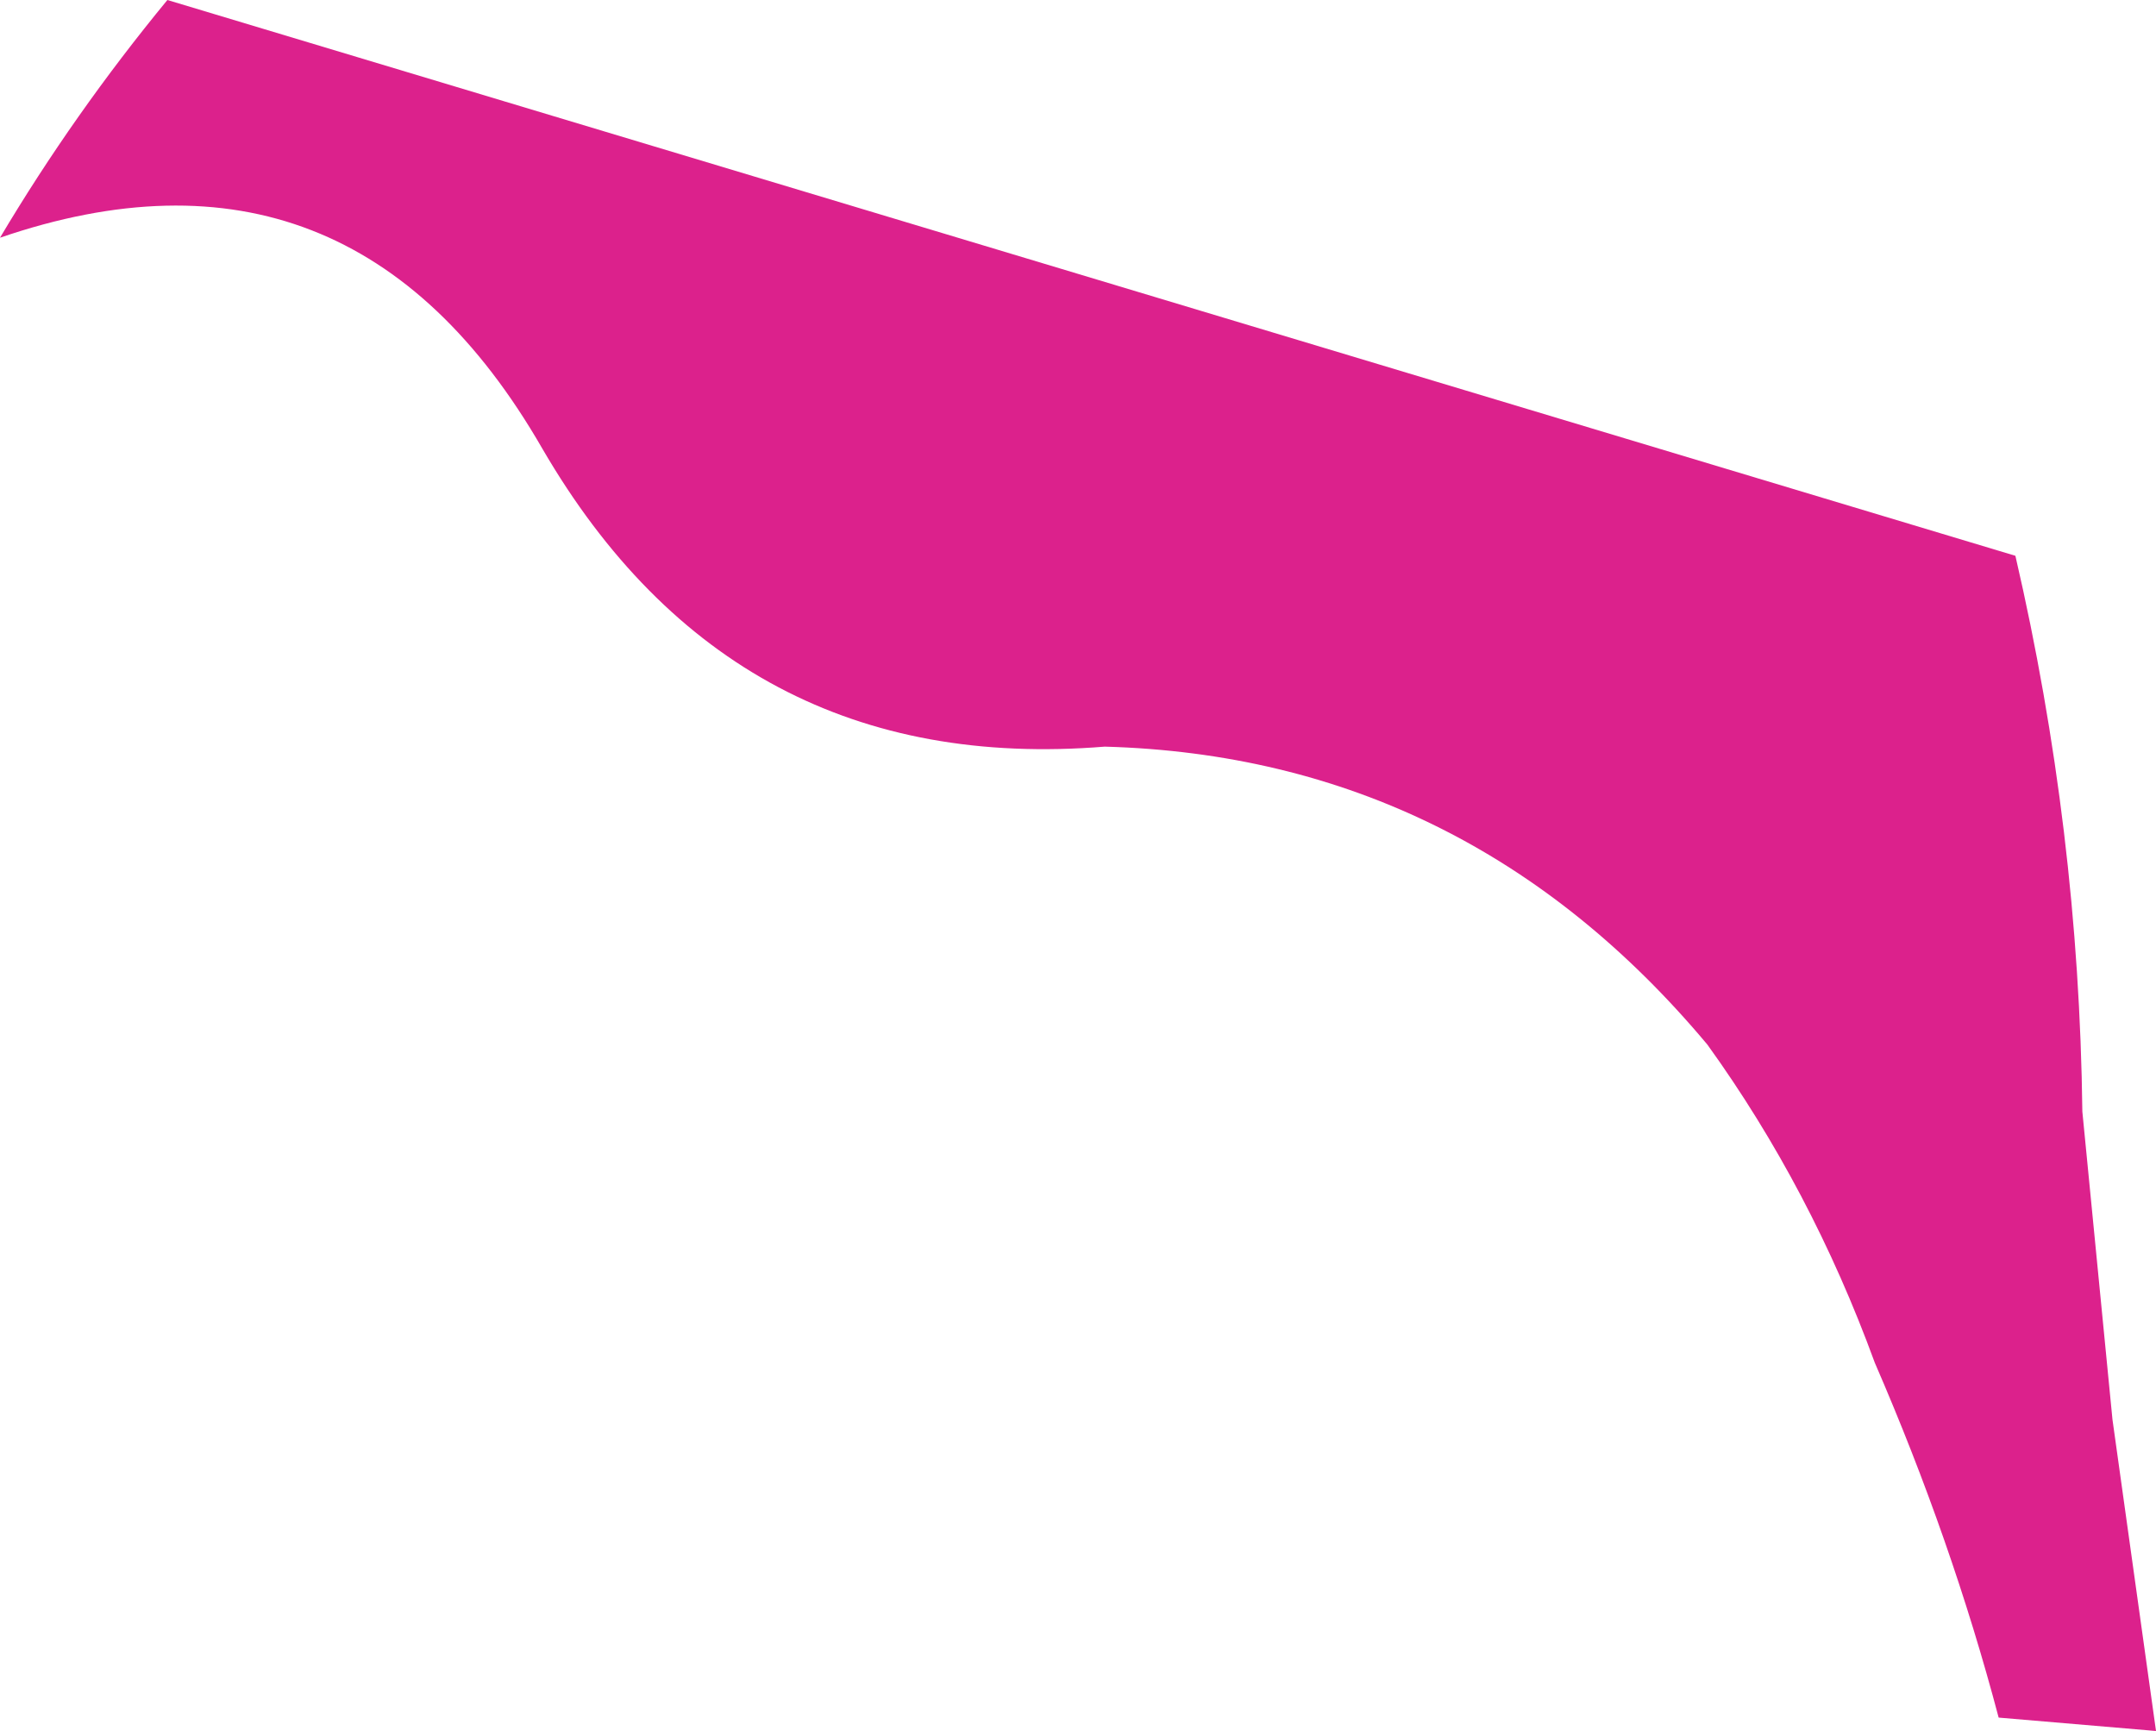
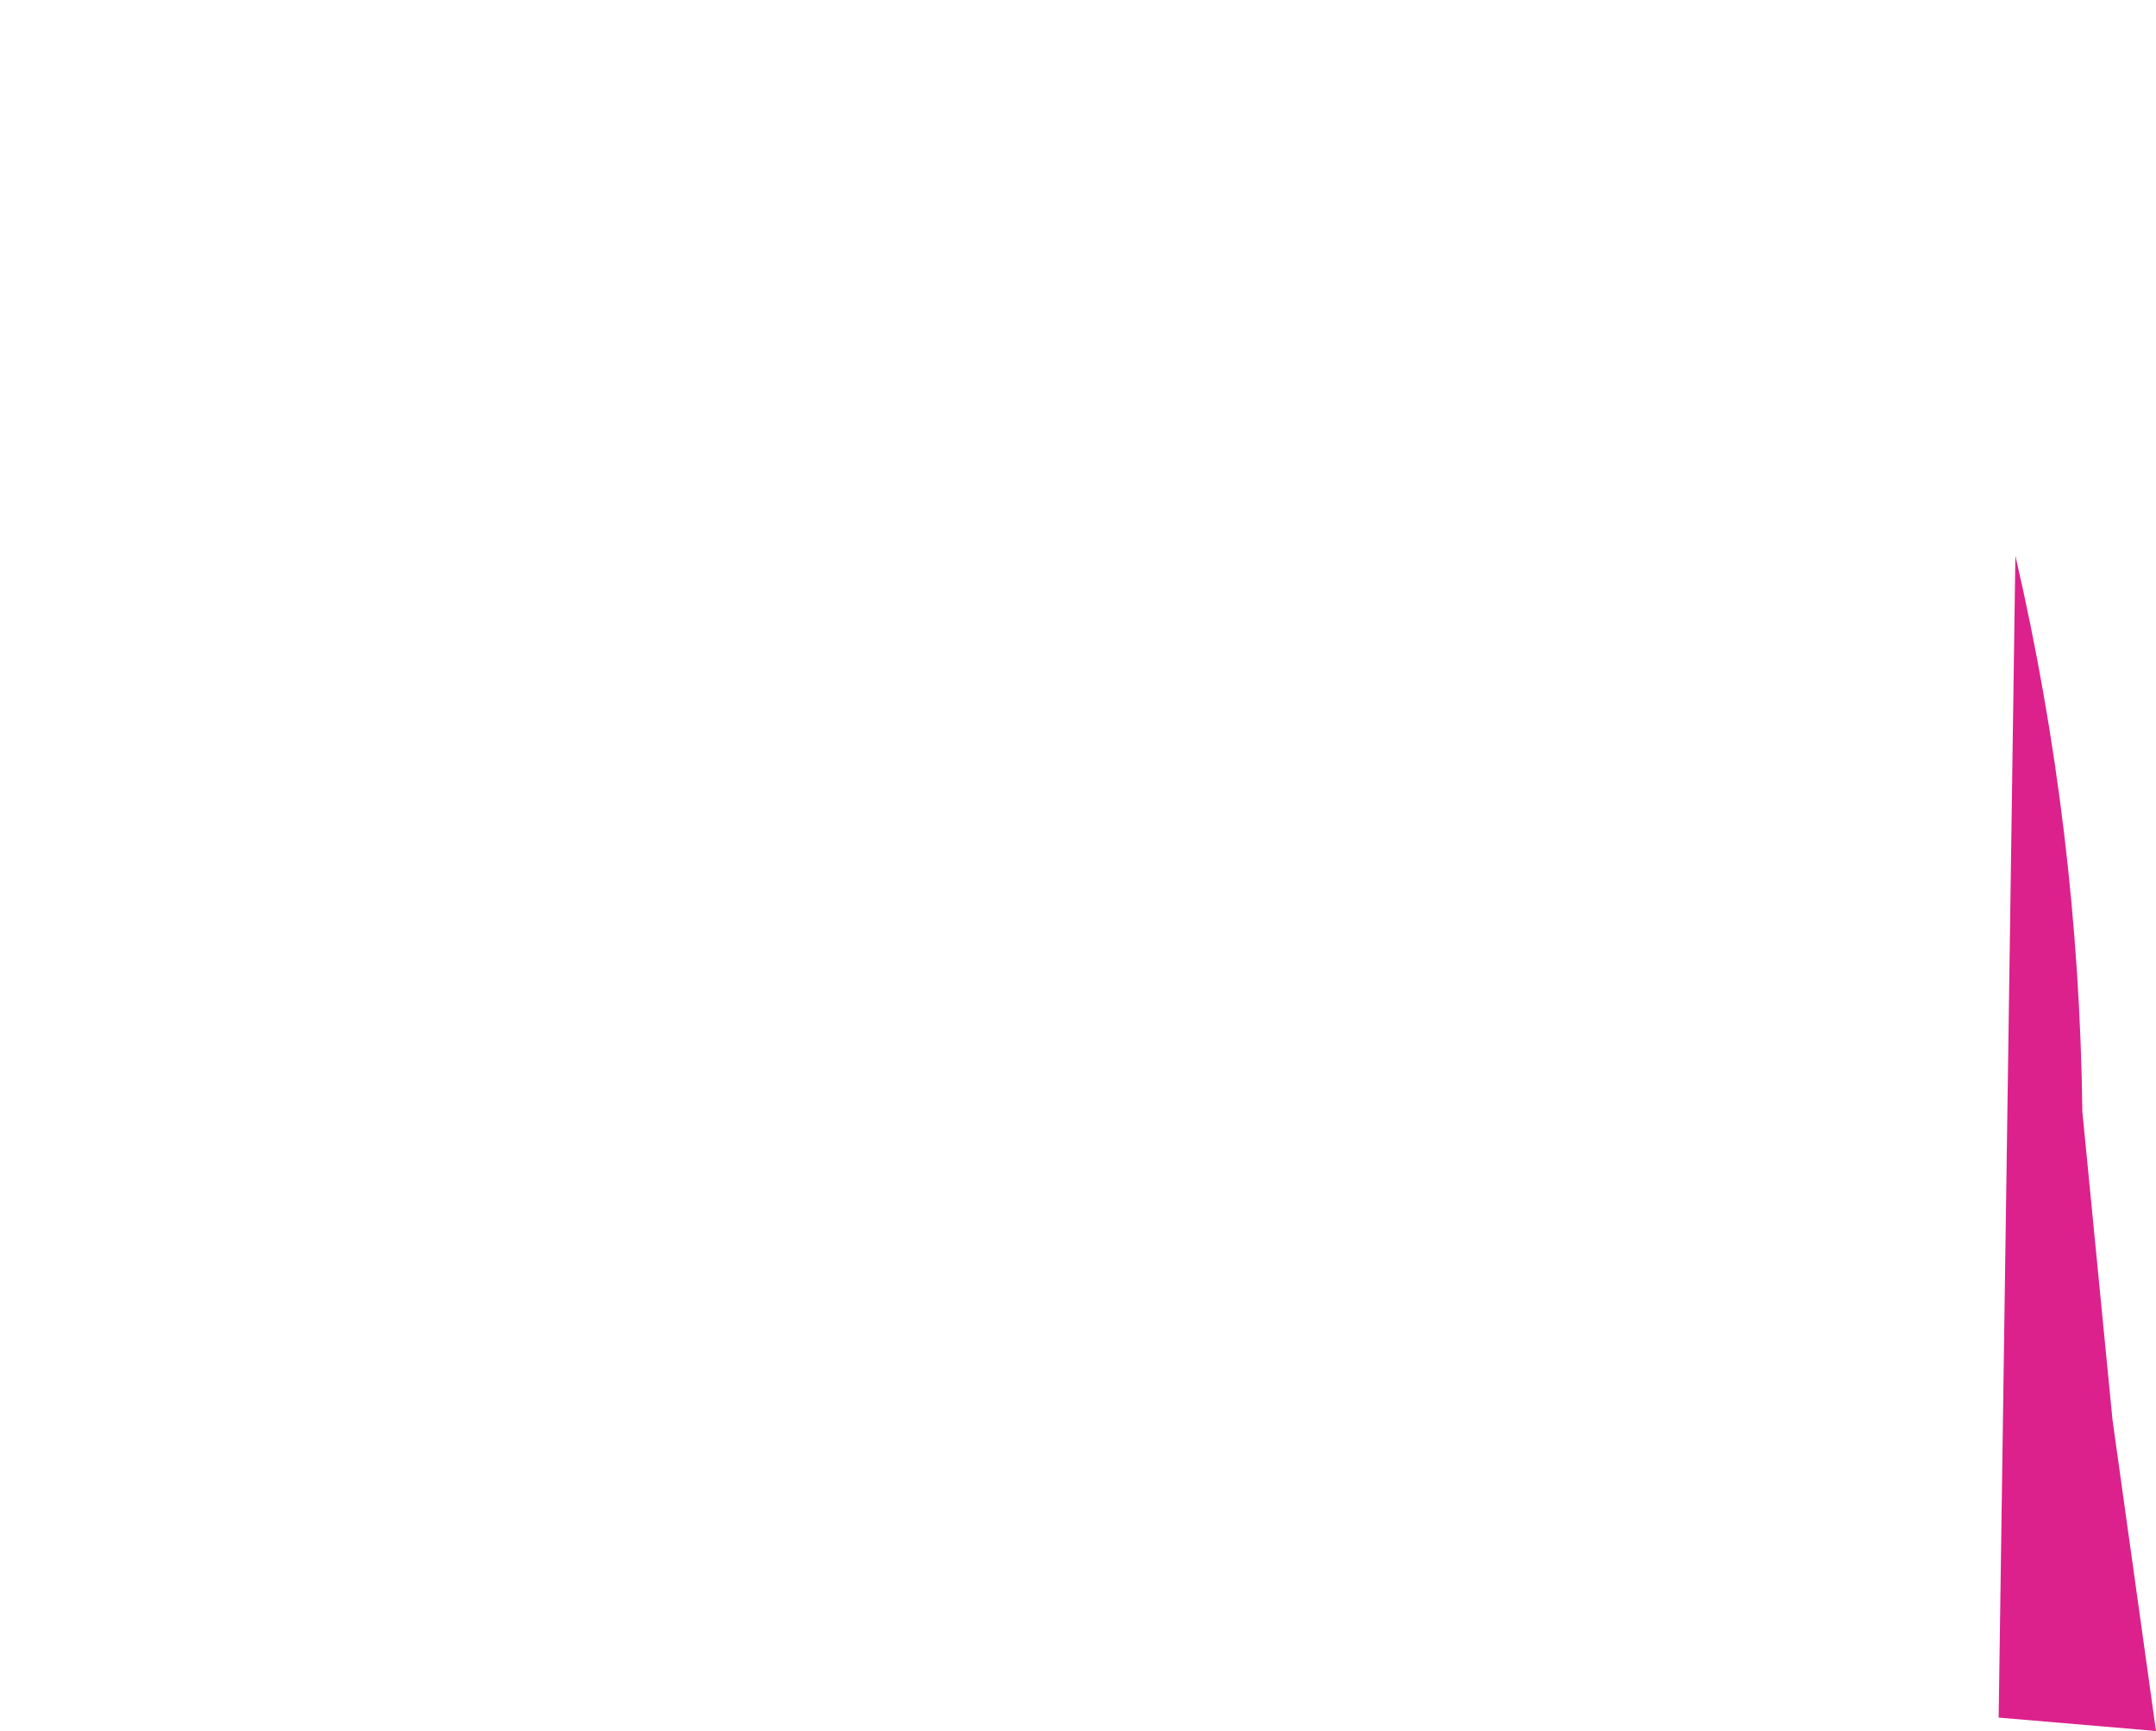
<svg xmlns="http://www.w3.org/2000/svg" height="25.85px" width="32.2px">
  <g transform="matrix(1.0, 0.0, 0.0, 1.0, 0.0, 0.0)">
-     <path d="M30.1 8.3 Q31.05 12.4 31.1 16.6 L31.55 21.2 32.2 25.85 29.85 25.65 Q29.15 23.0 28.0 20.35 27.05 17.75 25.5 15.6 21.9 11.3 16.5 11.15 10.95 11.6 8.1 6.7 5.25 1.75 0.0 3.55 1.1 1.7 2.5 0.0 L30.1 8.3" fill="#dc218c" fill-rule="evenodd" stroke="none" />
+     <path d="M30.1 8.3 Q31.05 12.4 31.1 16.6 L31.55 21.2 32.2 25.85 29.85 25.65 L30.1 8.3" fill="#dc218c" fill-rule="evenodd" stroke="none" />
  </g>
</svg>